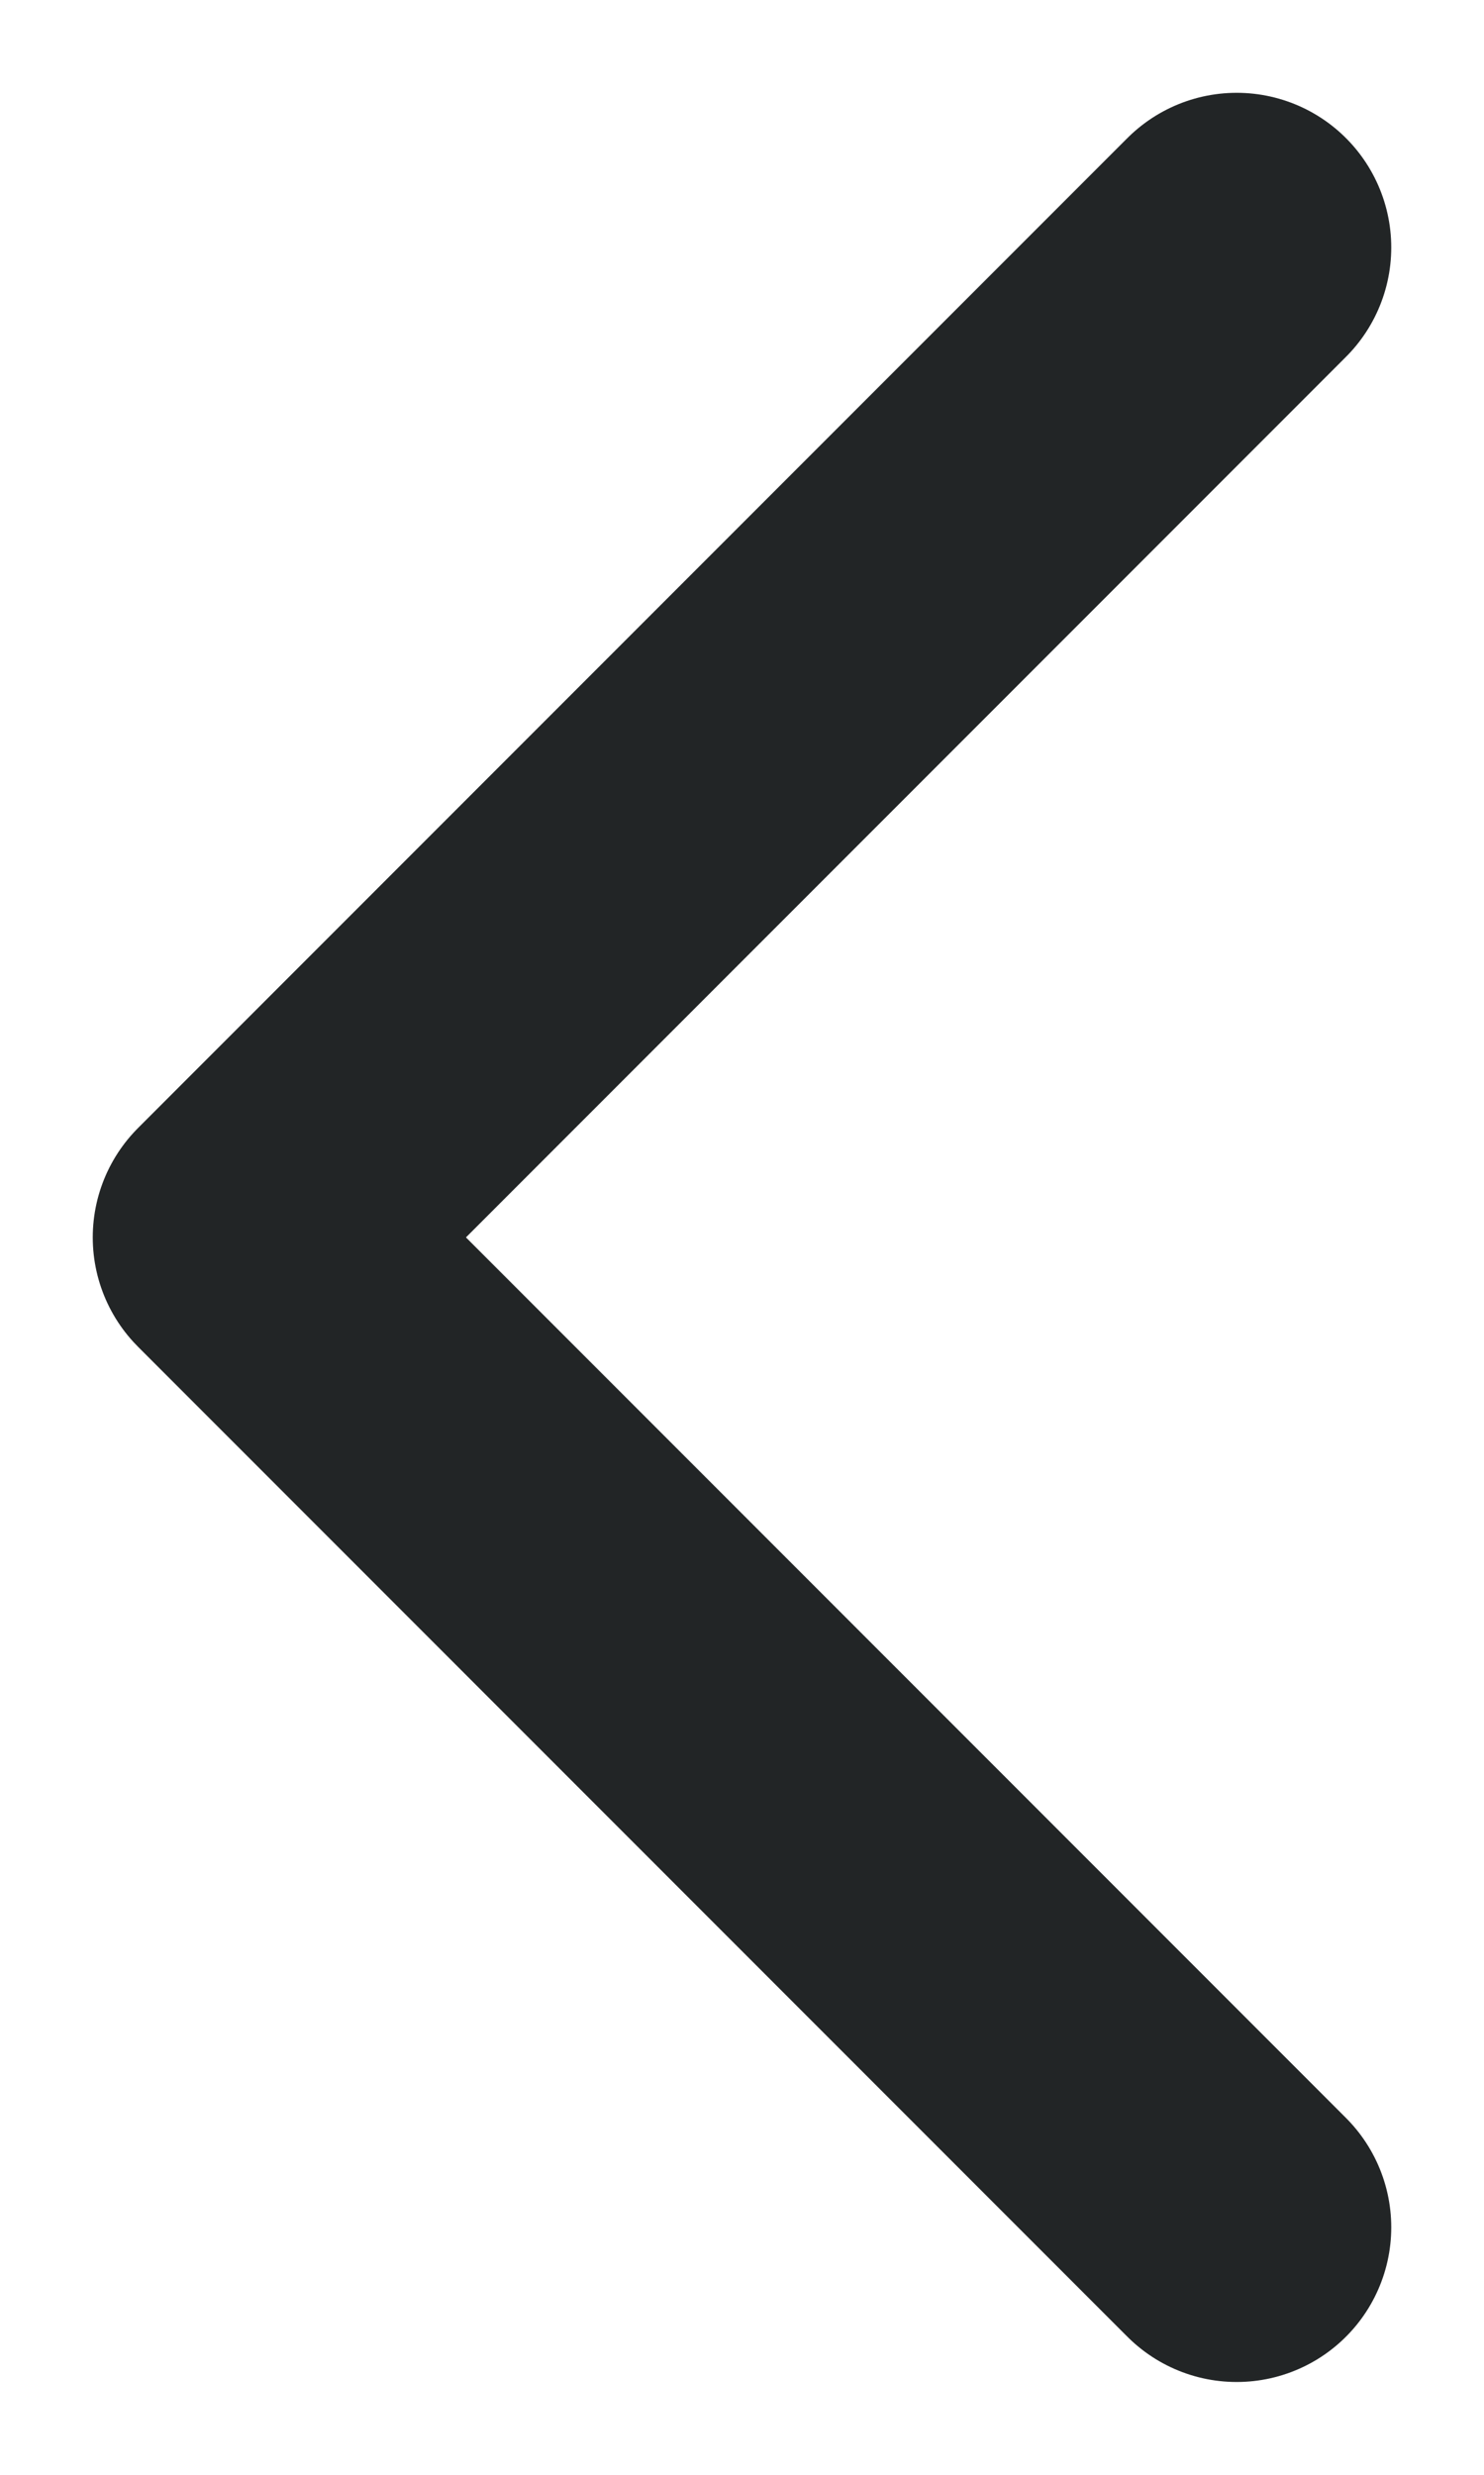
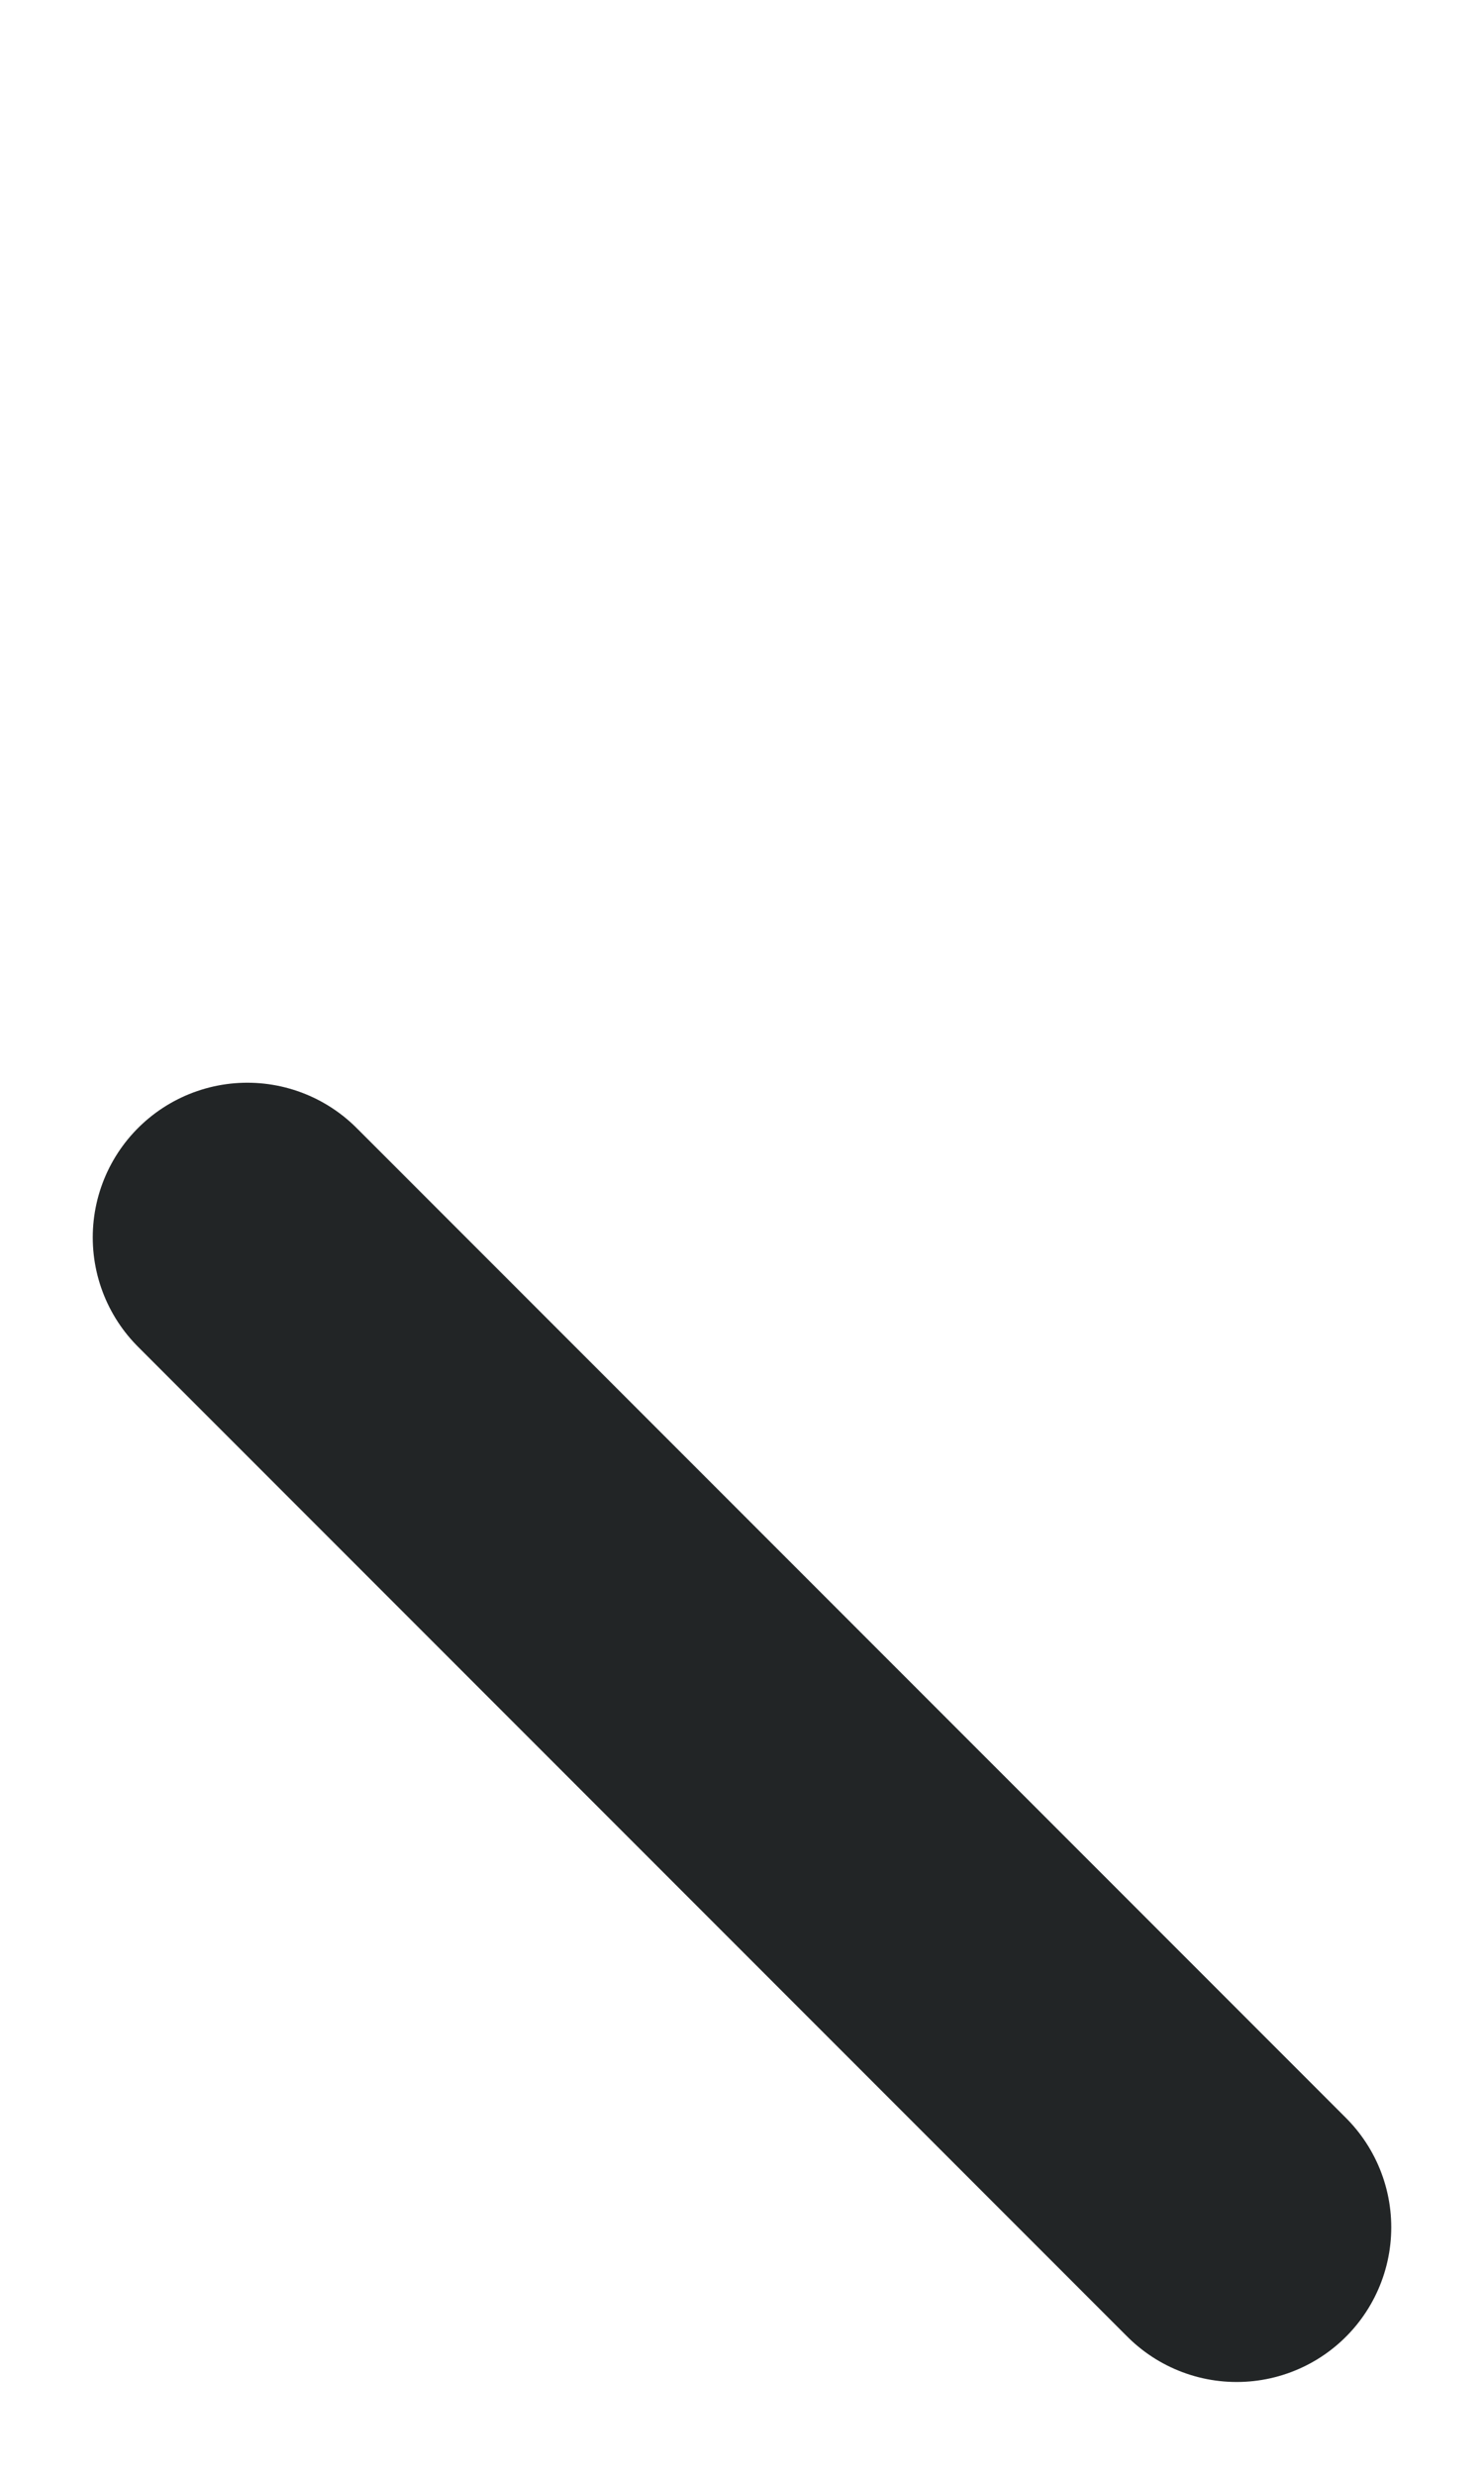
<svg xmlns="http://www.w3.org/2000/svg" width="6" height="10" viewBox="0 0 6 10" fill="none">
-   <path d="M5 9L1 5L5 1" stroke="#222526" stroke-width="1.25" stroke-linecap="round" stroke-linejoin="round" />
+   <path d="M5 9L1 5" stroke="#222526" stroke-width="1.25" stroke-linecap="round" stroke-linejoin="round" />
</svg>